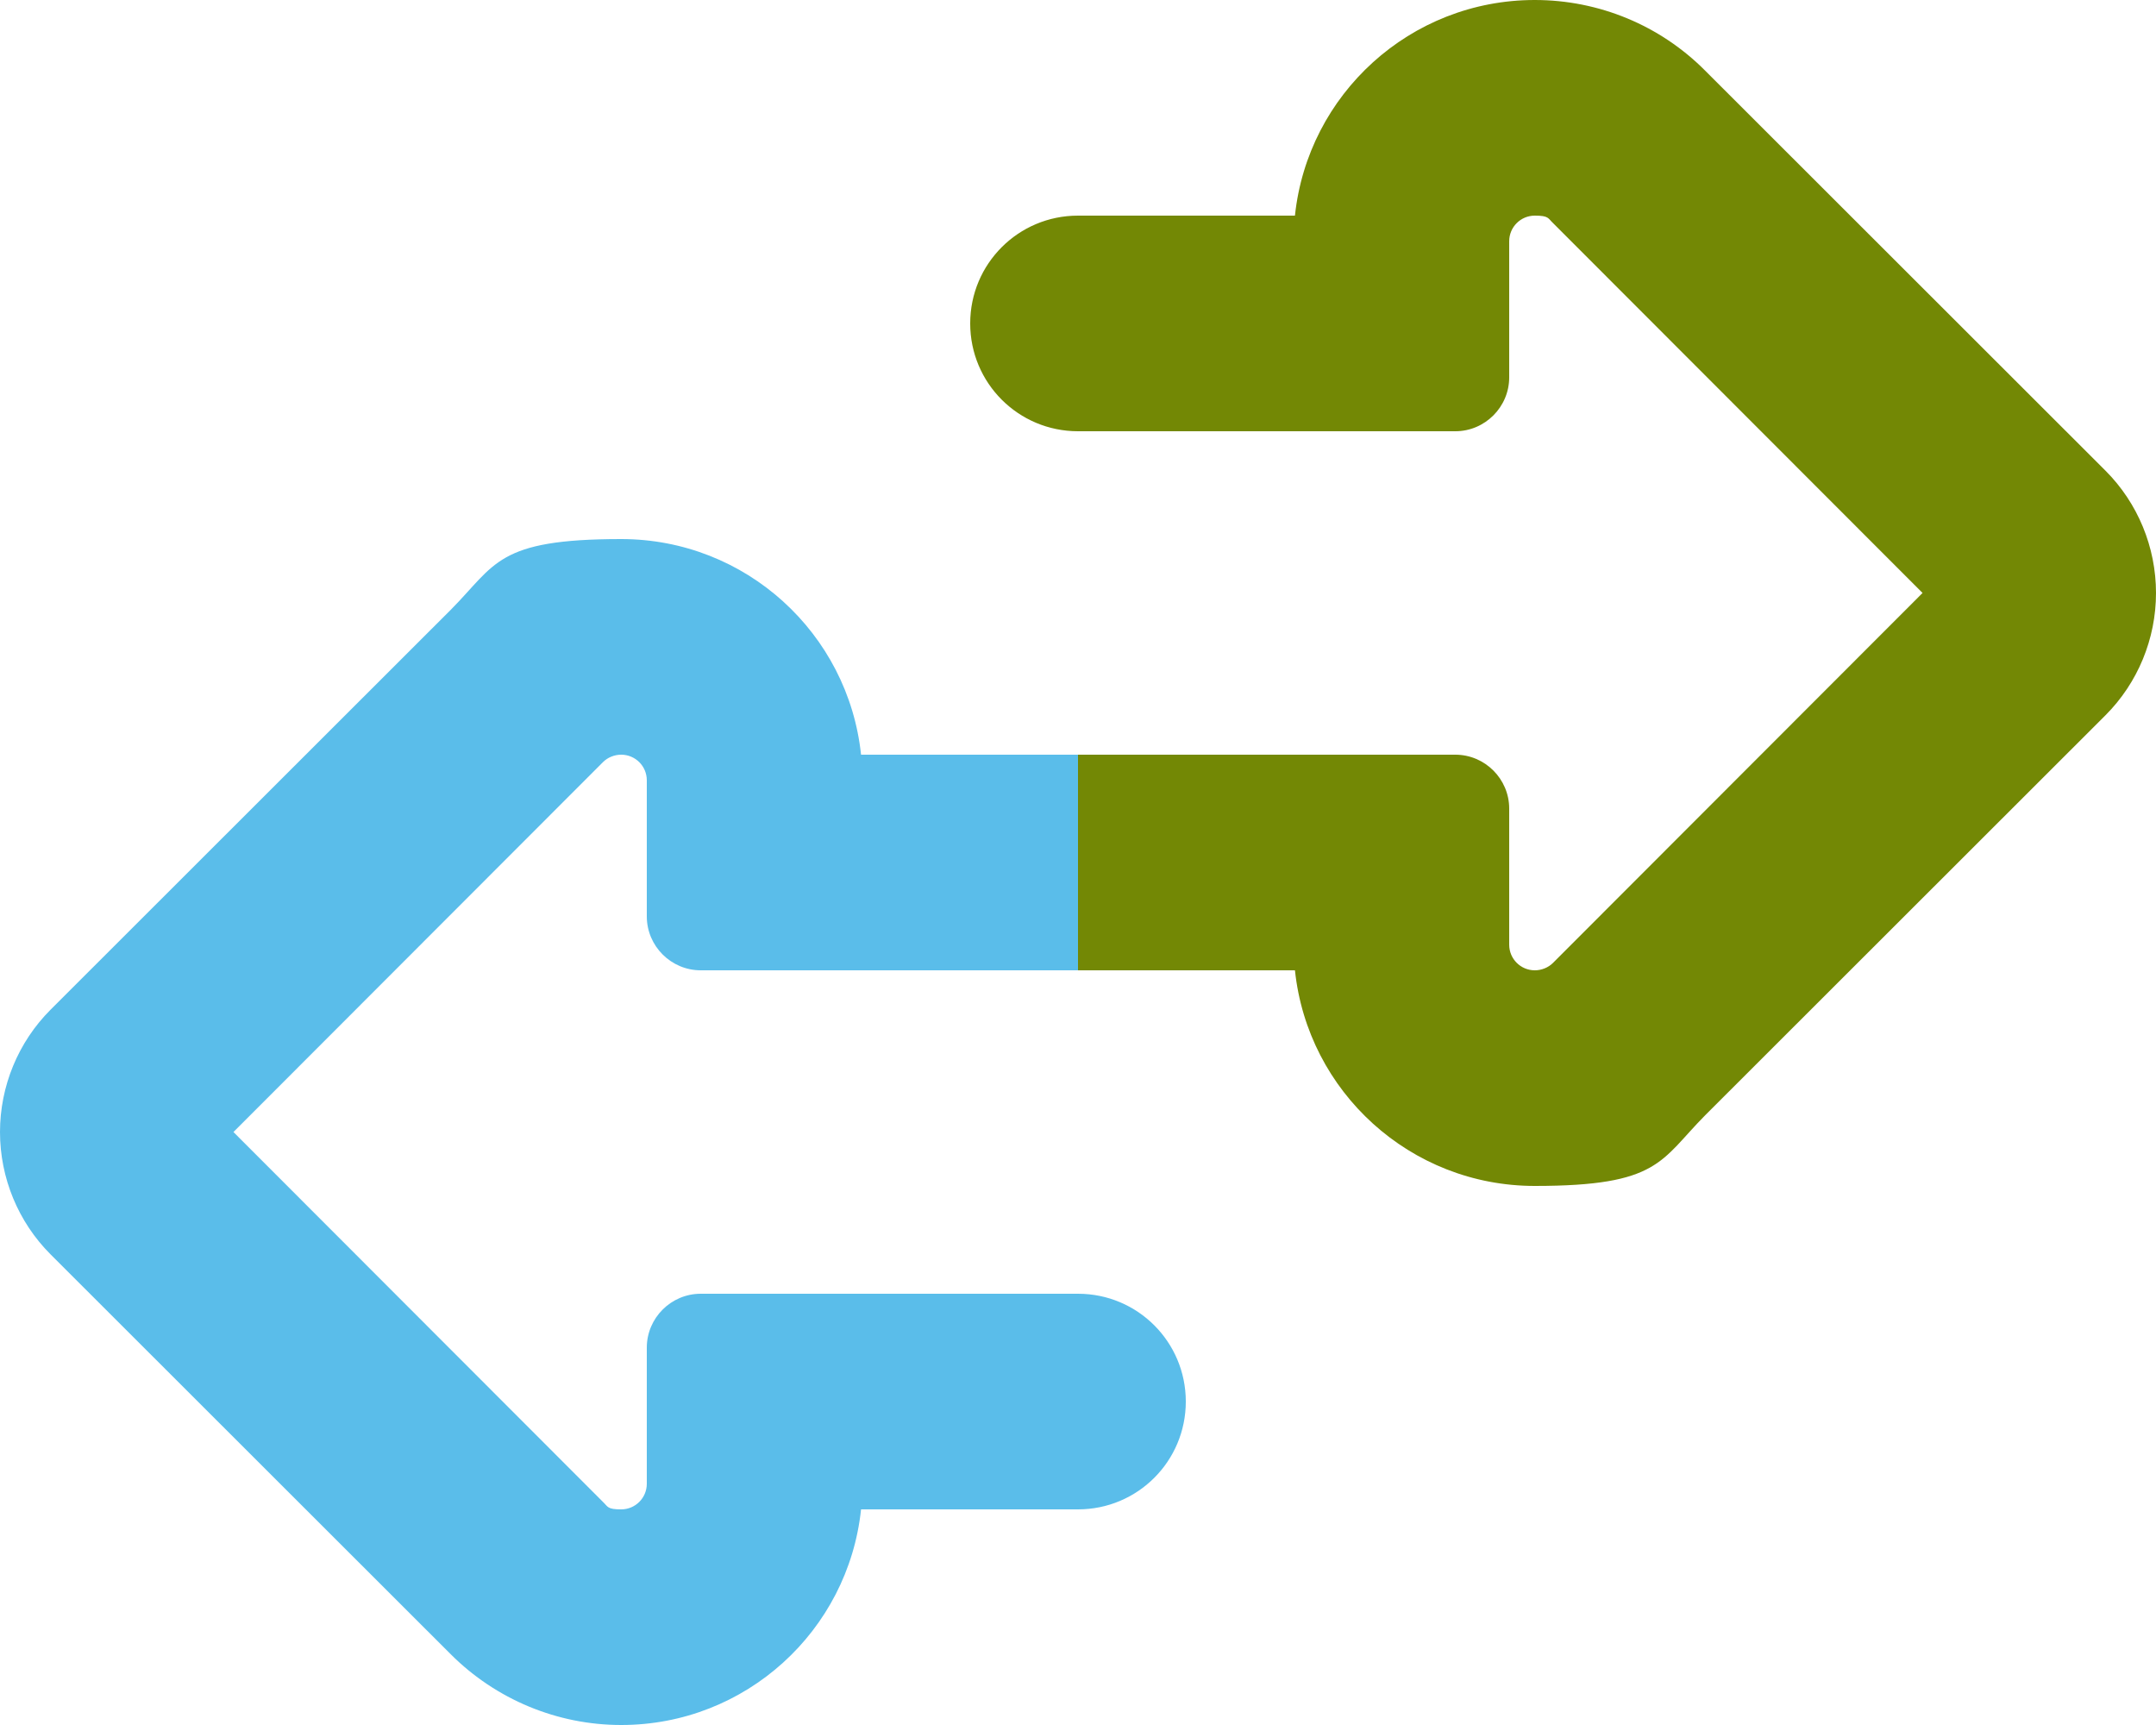
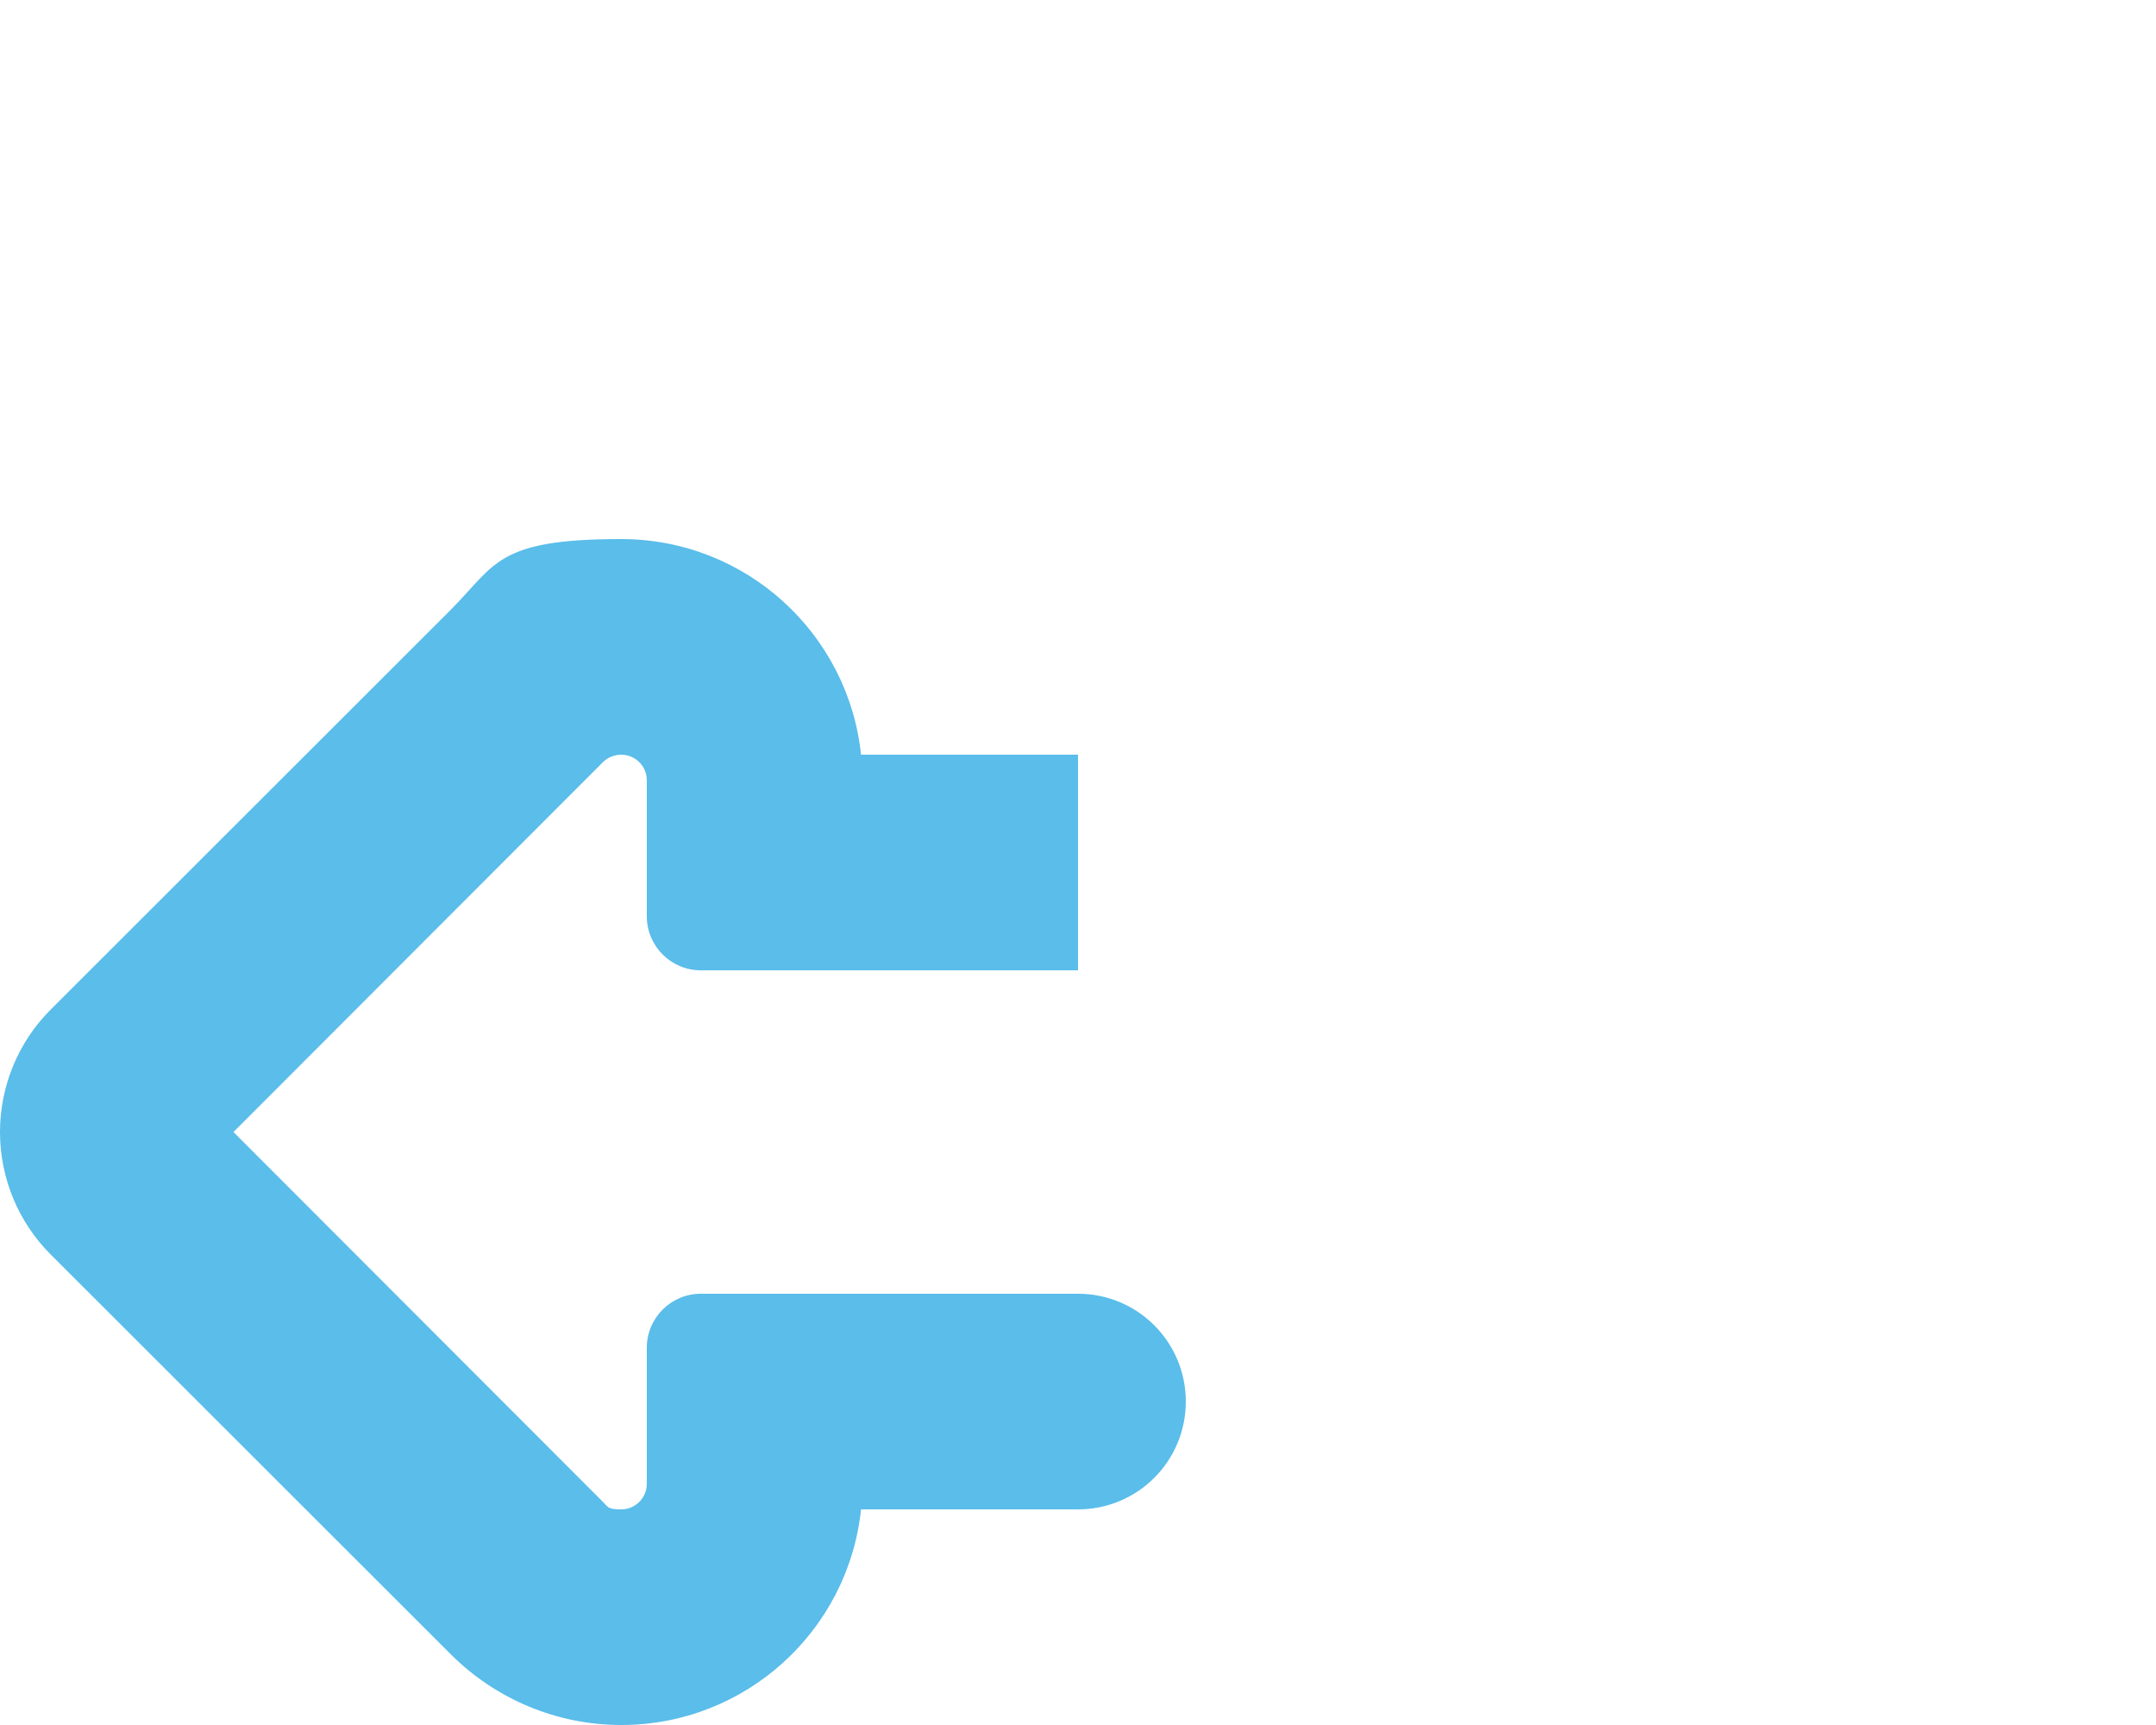
<svg xmlns="http://www.w3.org/2000/svg" viewBox="0 0 640 512" version="1.1" id="Layer_1">
  <defs>
    <style>
      .st0 {
        fill: #738805;
      }

      .st1 {
        fill: #5abdea;
        isolation: isolate;
      }
    </style>
  </defs>
  <path d="M0,336c0,13.6,5.4,26.7,15,36.3l118.8,118.7c13.4,13.4,31.6,21,50.6,21,37,0,67.4-28,71.2-64h64.4c17.7,0,32-14.3,32-32s-14.3-32-32-32h-112c-8.8,0-16,7.2-16,16v40.4c0,4.2-3.4,7.6-7.6,7.6s-3.9-.8-5.4-2.2l-109.7-109.8,109.7-109.8c1.4-1.4,3.4-2.2,5.4-2.2,4.2,0,7.6,3.4,7.6,7.6v40.4c0,8.8,7.2,16,16,16h112v-64h-64.4c-3.8-36-34.2-64-71.2-64s-37.2,7.5-50.6,21L15,299.7c-9.6,9.6-15,22.7-15,36.3Z" class="st1" />
-   <path d="M506.2,21c-13.4-13.5-31.6-21-50.6-21-37,0-67.4,28-71.2,64h-64.4c-17.7,0-32,14.3-32,32s14.3,32,32,32h112c8.8,0,16-7.2,16-16v-40.4c0-4.2,3.4-7.6,7.6-7.6s3.9.8,5.4,2.2l109.7,109.8-109.7,109.8c-1.4,1.4-3.4,2.2-5.4,2.2-4.2,0-7.6-3.4-7.6-7.6v-40.4c0-8.8-7.2-16-16-16h-112v64h64.4c3.8,36,34.2,64,71.2,64s37.2-7.5,50.6-21l118.8-118.7c9.6-9.6,15-22.7,15-36.3s-5.4-26.7-15-36.3l-118.8-118.7Z" class="st0" />
</svg>